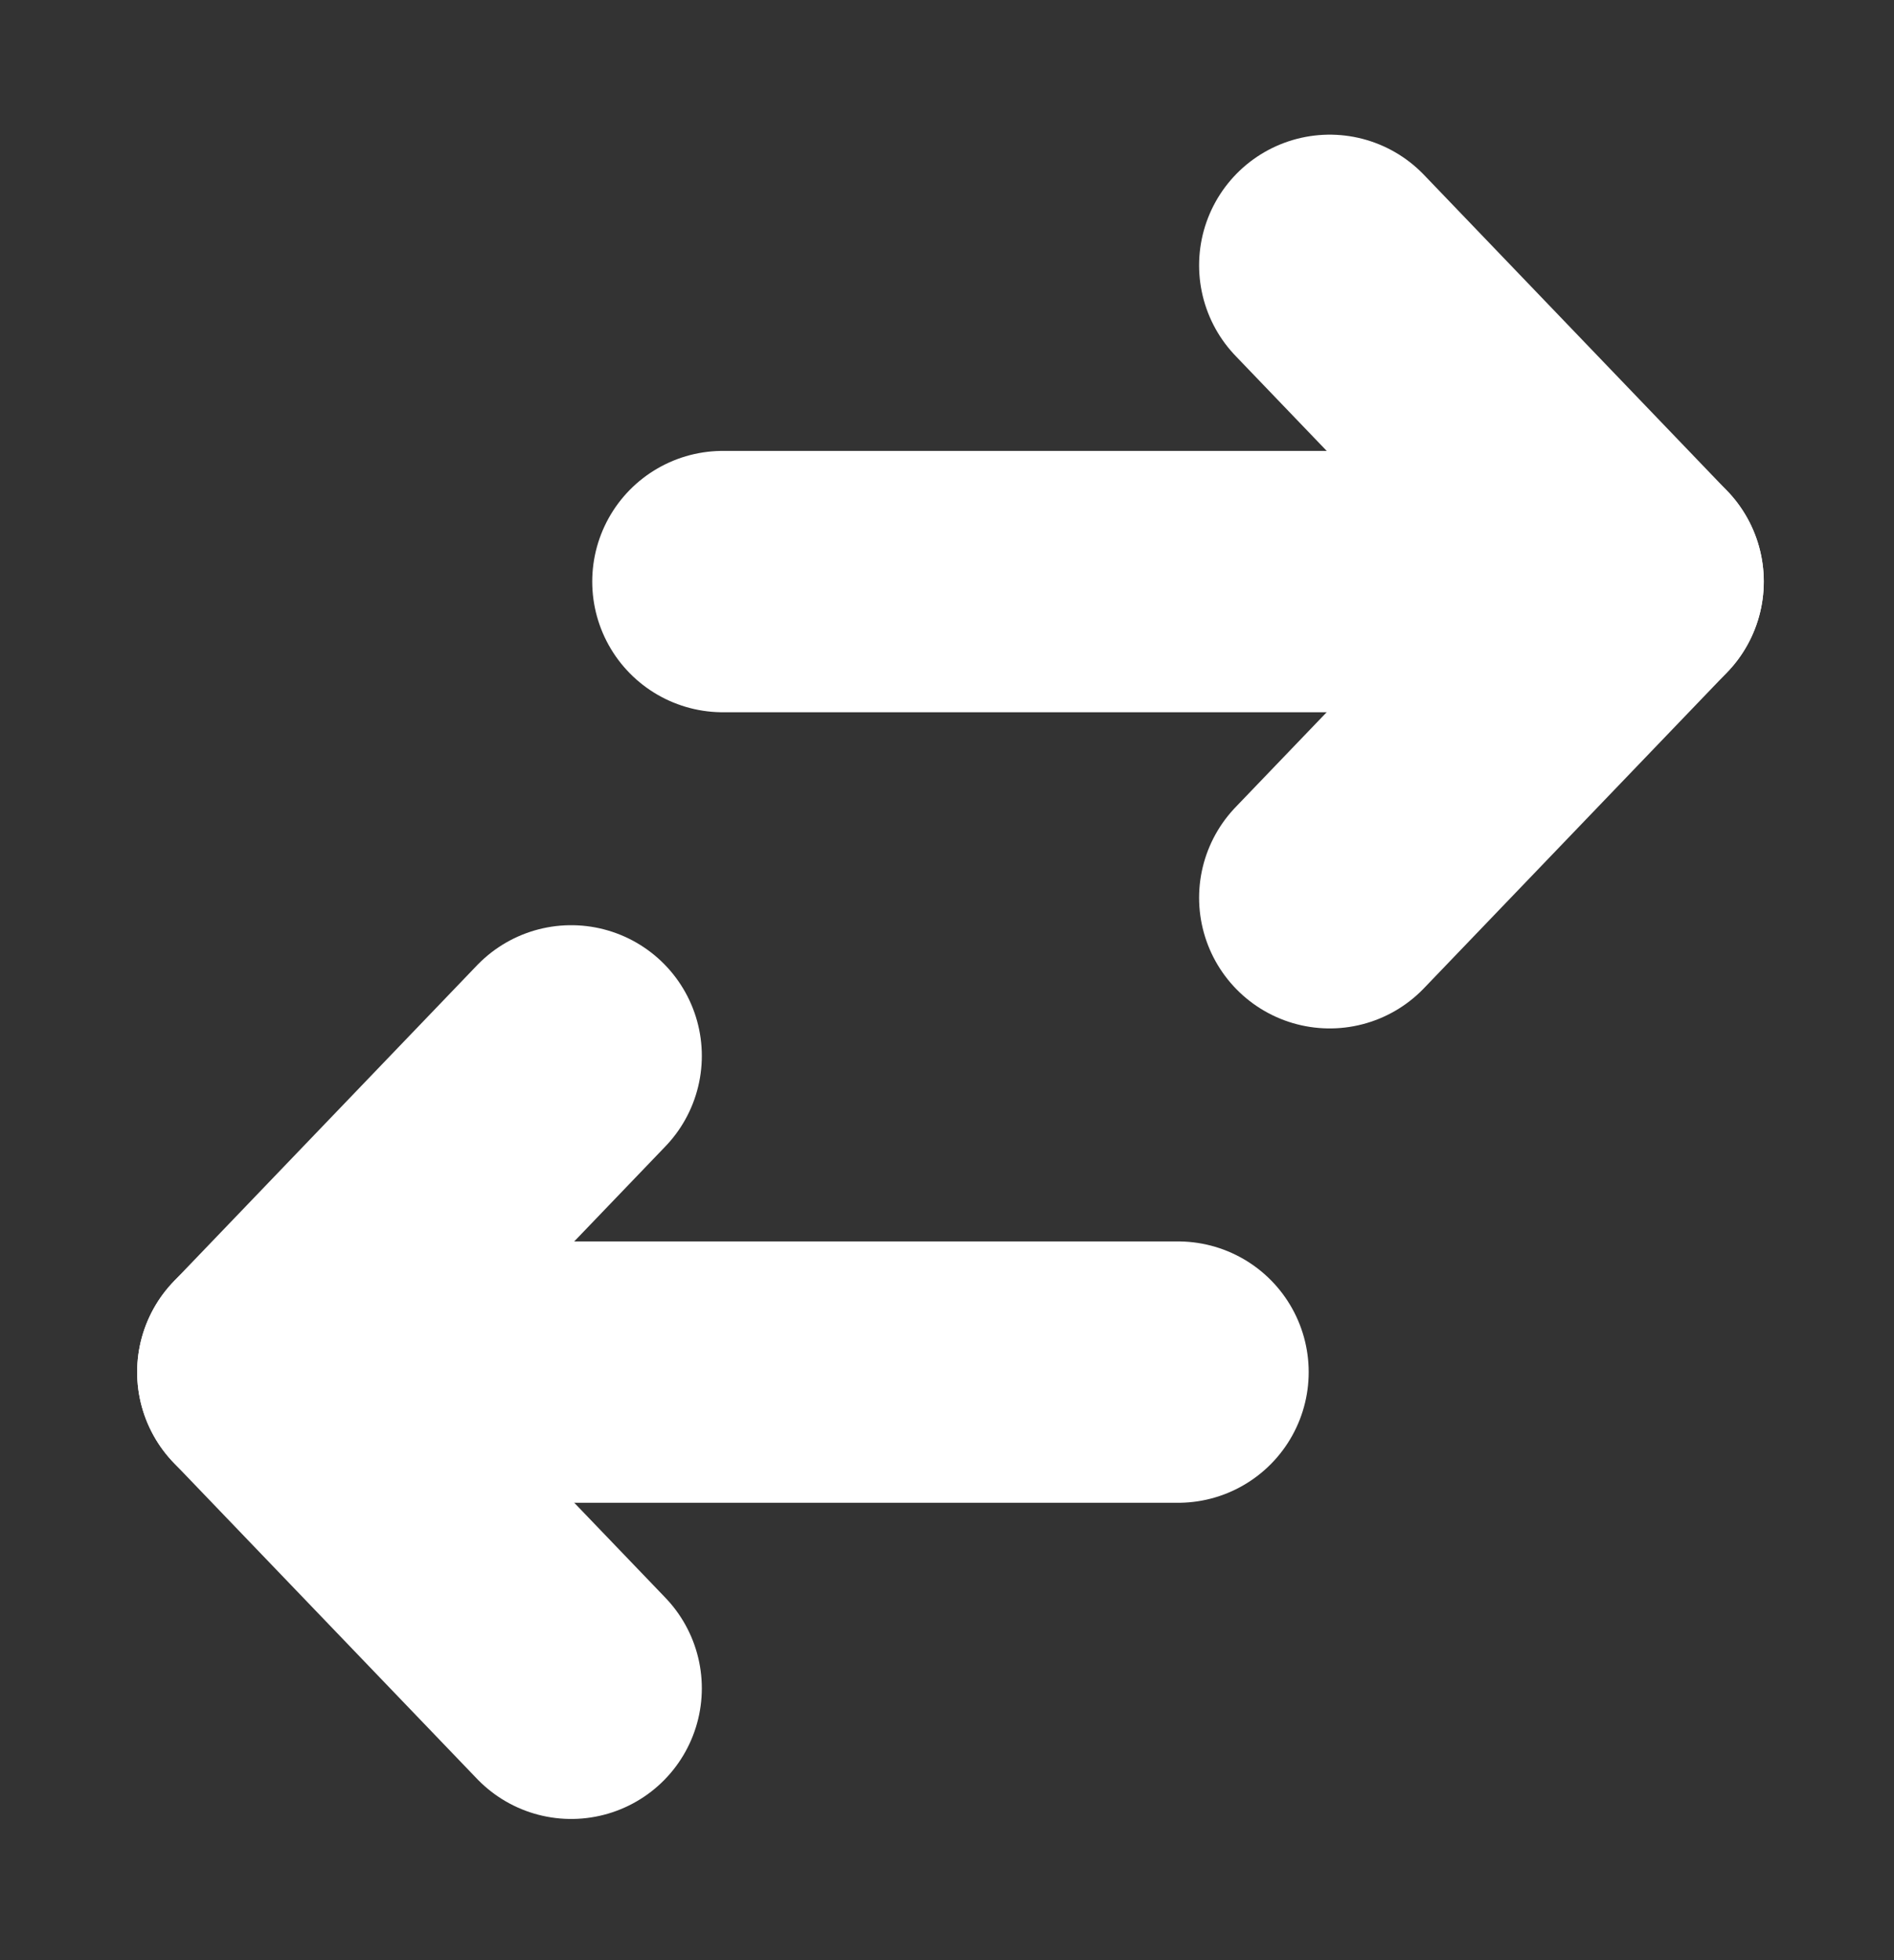
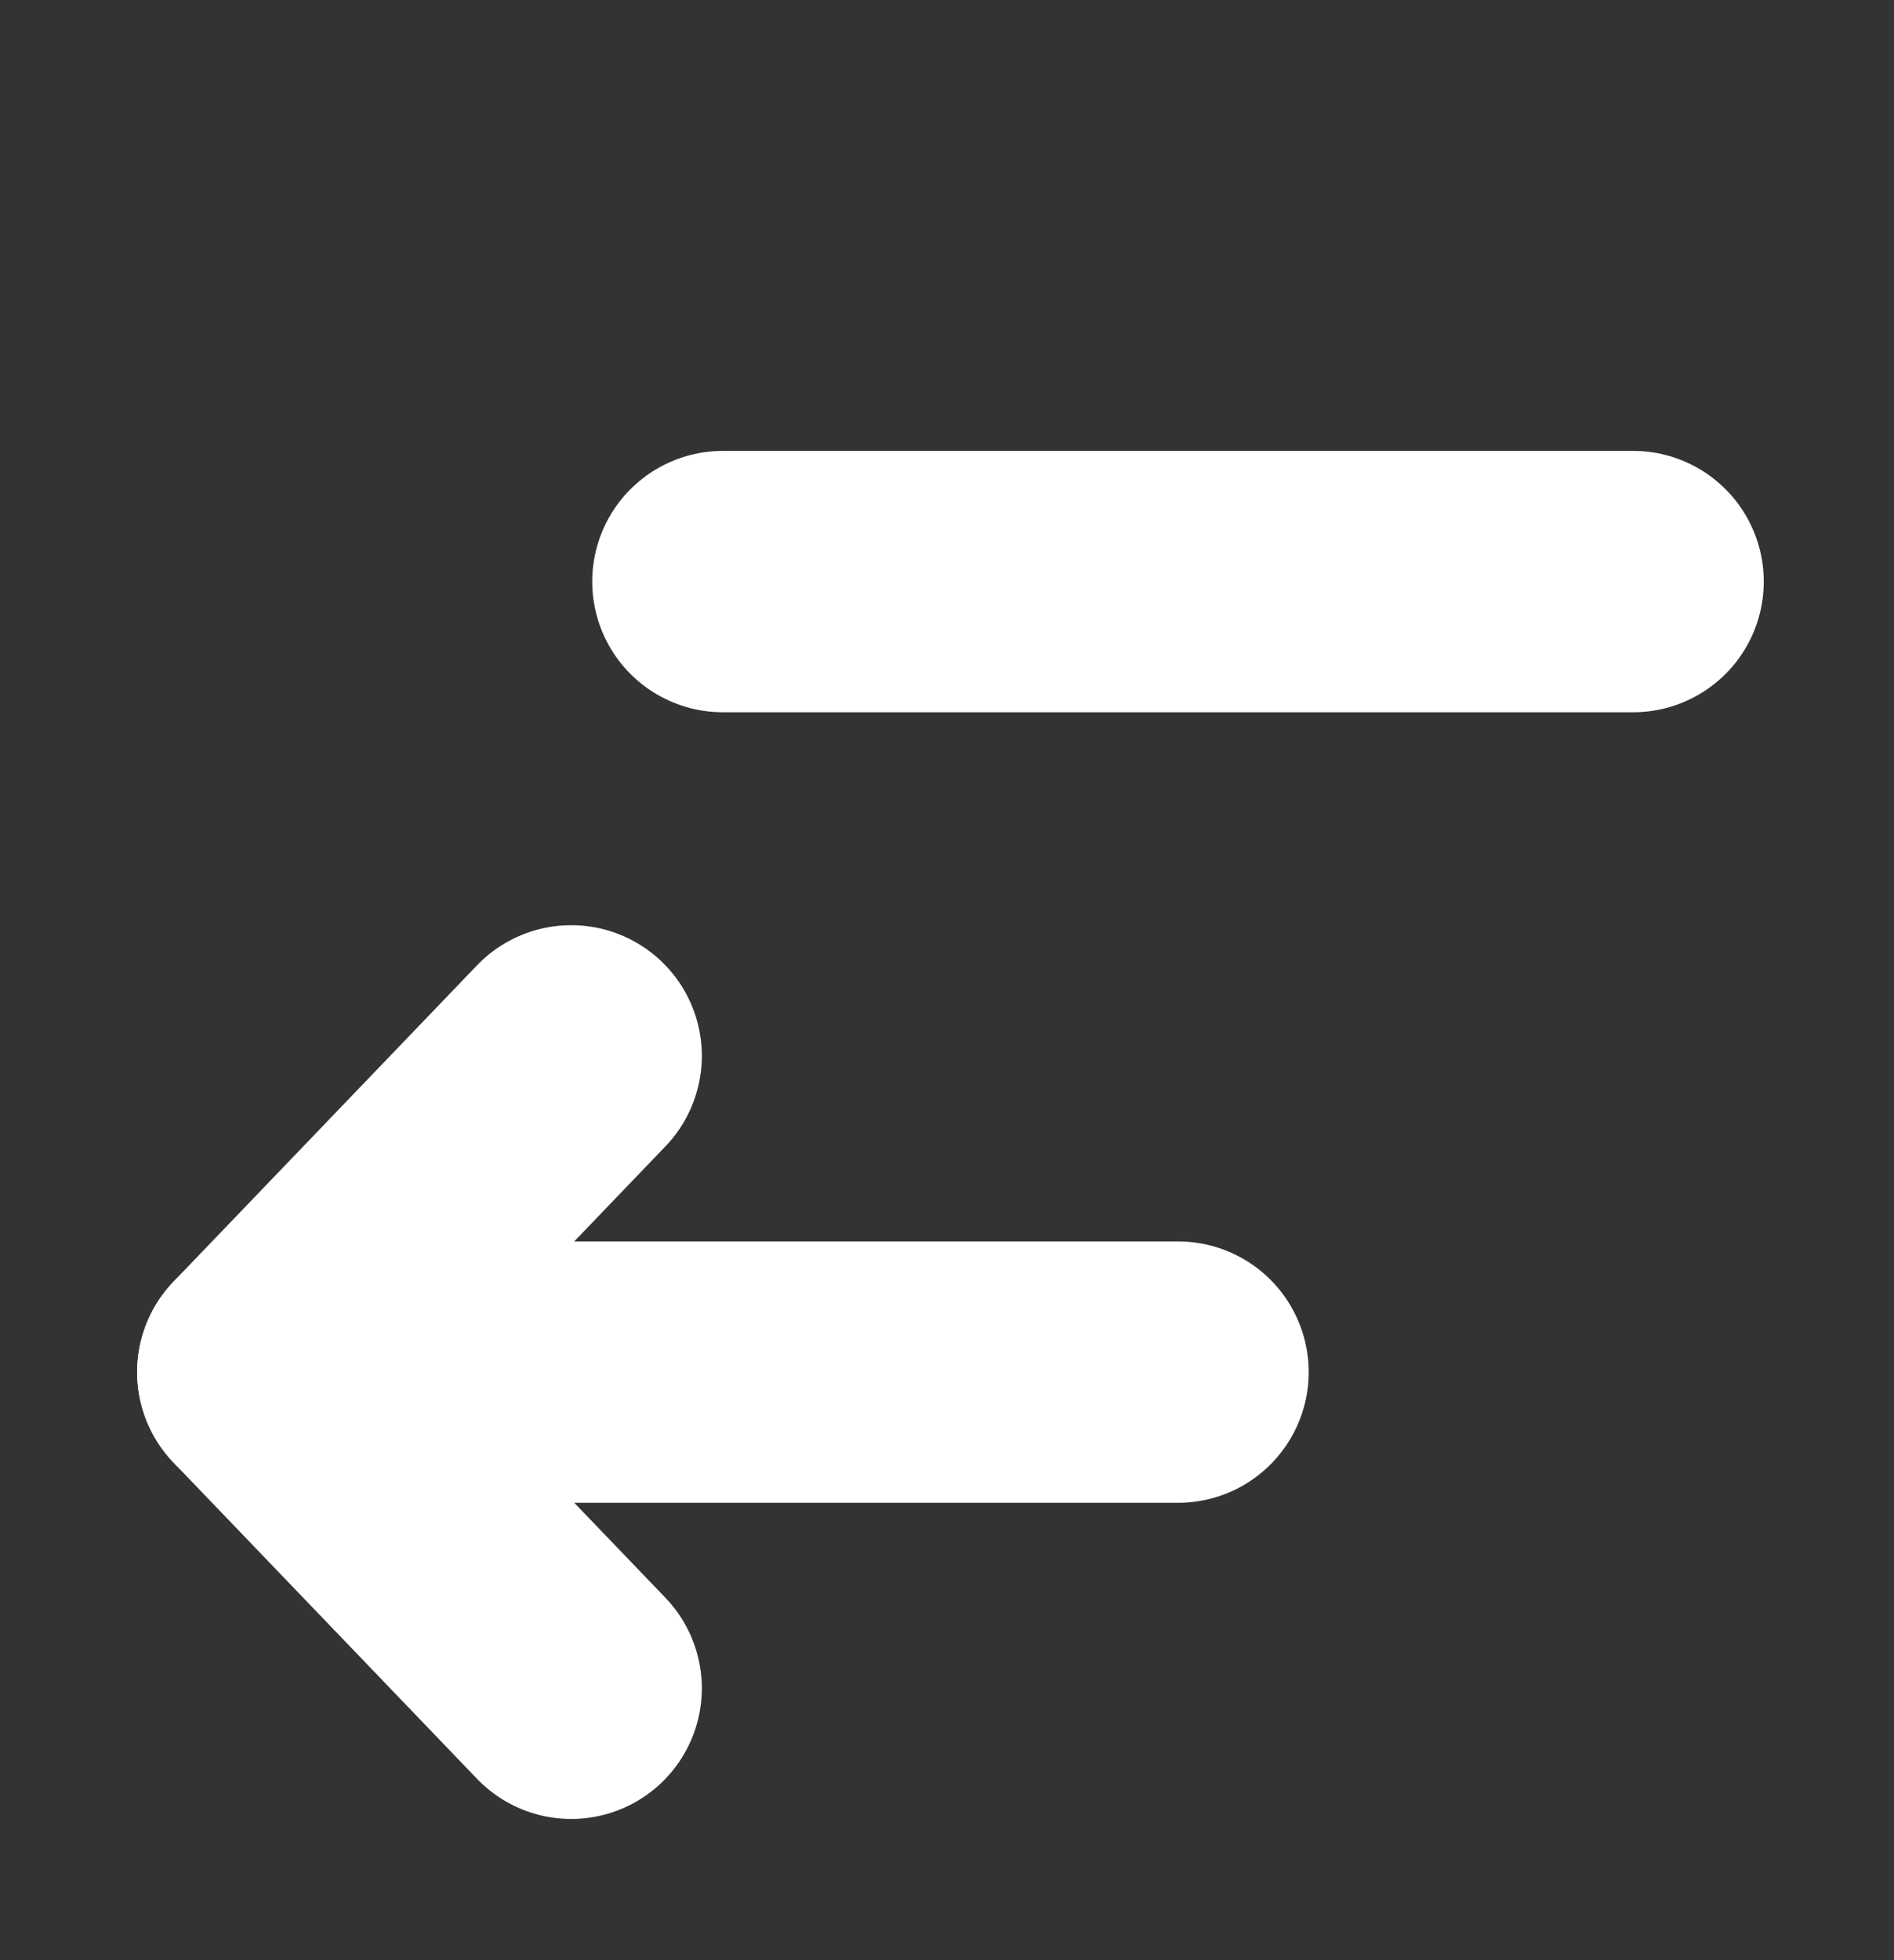
<svg xmlns="http://www.w3.org/2000/svg" width="29" height="30" viewBox="0 0 29 30" fill="none">
  <rect x="0" y="0" width="29" height="30" fill="#333333" stroke="none" />
-   <path d="M20.36 13.74L25.006 8.901L20.36 4.061" stroke="white" stroke-width="4" stroke-linecap="round" stroke-linejoin="round" />
  <path d="M25.006 8.901H11.068" stroke="white" stroke-width="4" stroke-linecap="round" stroke-linejoin="round" />
  <path d="M8.746 25.839L4.1 21L8.746 16.16" stroke="white" stroke-width="4" stroke-linecap="round" stroke-linejoin="round" />
  <path d="M18.038 21H4.1" stroke="white" stroke-width="4" stroke-linecap="round" stroke-linejoin="round" />
</svg>